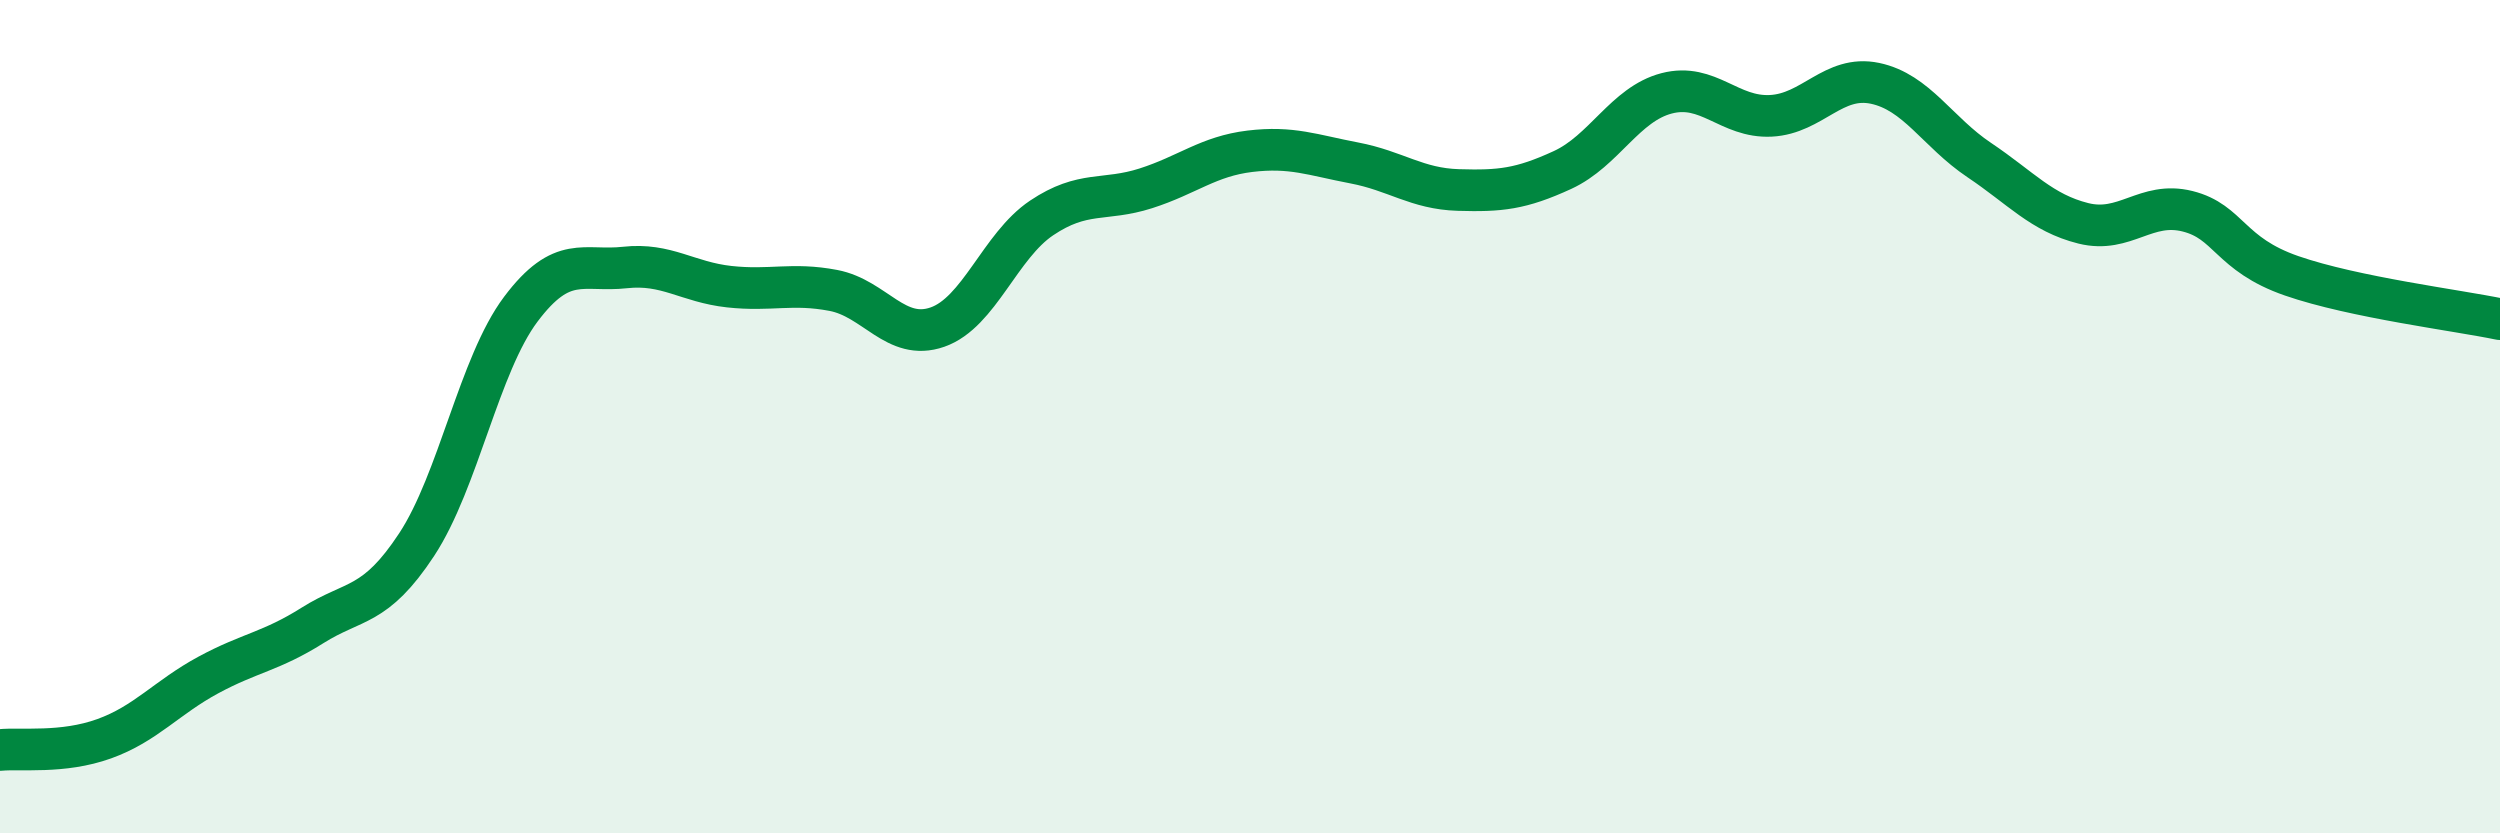
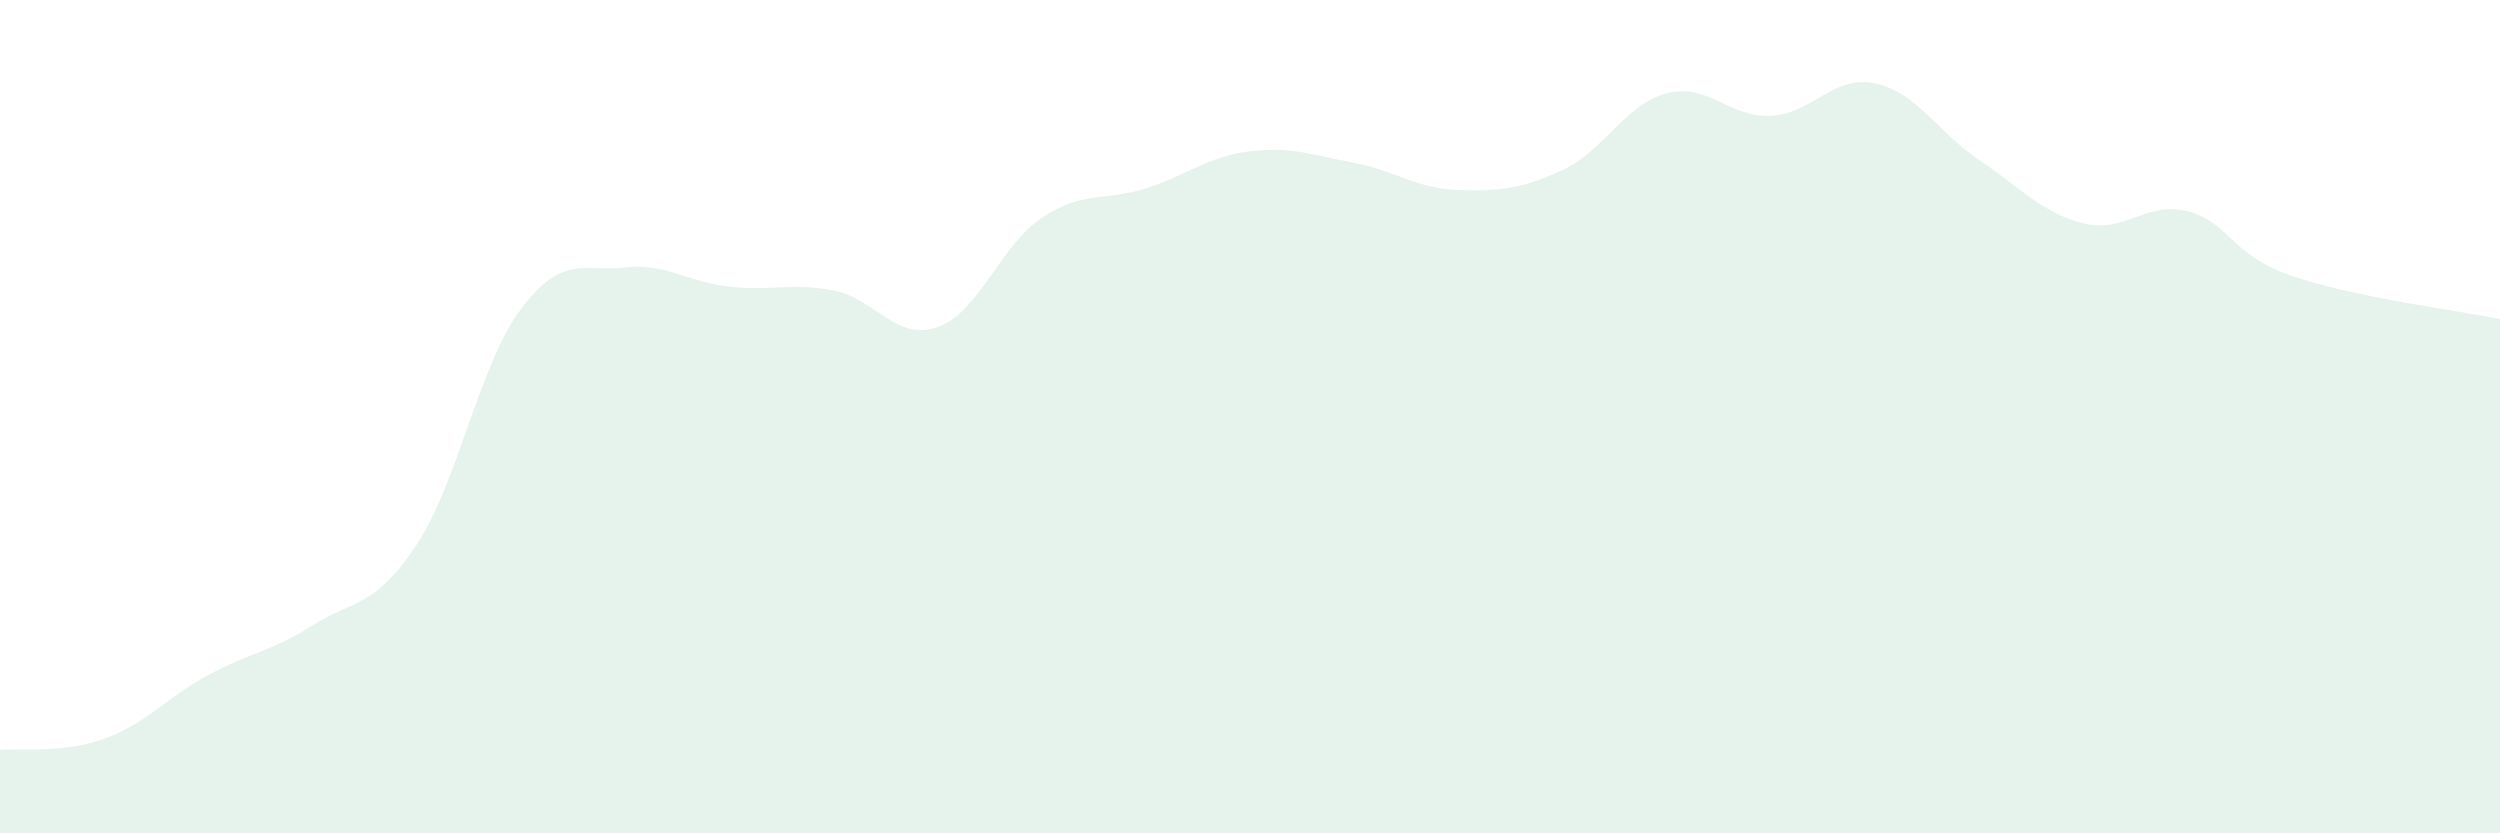
<svg xmlns="http://www.w3.org/2000/svg" width="60" height="20" viewBox="0 0 60 20">
  <path d="M 0,18 C 0.5,17.95 1.5,18.09 2.5,17.73 C 3.5,17.37 4,16.74 5,16.2 C 6,15.66 6.5,15.64 7.5,15.01 C 8.5,14.38 9,14.59 10,13.07 C 11,11.55 11.5,8.75 12.5,7.42 C 13.5,6.09 14,6.53 15,6.42 C 16,6.31 16.5,6.77 17.5,6.88 C 18.5,6.99 19,6.78 20,6.97 C 21,7.16 21.5,8.2 22.5,7.85 C 23.5,7.5 24,5.9 25,5.23 C 26,4.56 26.5,4.84 27.5,4.52 C 28.5,4.2 29,3.75 30,3.63 C 31,3.51 31.5,3.72 32.5,3.91 C 33.5,4.1 34,4.53 35,4.56 C 36,4.59 36.5,4.54 37.5,4.08 C 38.5,3.62 39,2.5 40,2.24 C 41,1.98 41.5,2.83 42.5,2.78 C 43.5,2.73 44,1.79 45,2 C 46,2.21 46.5,3.17 47.5,3.84 C 48.5,4.51 49,5.11 50,5.36 C 51,5.61 51.5,4.82 52.5,5.07 C 53.5,5.32 53.5,6.1 55,6.62 C 56.5,7.14 59,7.45 60,7.66L60 20L0 20Z" fill="#008740" opacity="0.1" stroke-linecap="round" stroke-linejoin="round" />
-   <path d="M 0,18 C 0.5,17.95 1.5,18.09 2.5,17.73 C 3.5,17.37 4,16.74 5,16.2 C 6,15.66 6.5,15.64 7.5,15.01 C 8.5,14.38 9,14.59 10,13.07 C 11,11.55 11.5,8.75 12.5,7.42 C 13.5,6.09 14,6.53 15,6.42 C 16,6.31 16.5,6.77 17.5,6.88 C 18.5,6.99 19,6.78 20,6.97 C 21,7.16 21.5,8.2 22.5,7.85 C 23.5,7.5 24,5.9 25,5.23 C 26,4.56 26.5,4.84 27.5,4.52 C 28.5,4.2 29,3.75 30,3.63 C 31,3.51 31.5,3.72 32.5,3.91 C 33.5,4.1 34,4.53 35,4.56 C 36,4.59 36.5,4.54 37.5,4.08 C 38.5,3.62 39,2.5 40,2.24 C 41,1.98 41.5,2.83 42.5,2.78 C 43.5,2.73 44,1.79 45,2 C 46,2.21 46.5,3.17 47.5,3.84 C 48.5,4.51 49,5.11 50,5.36 C 51,5.61 51.5,4.82 52.5,5.07 C 53.5,5.32 53.5,6.1 55,6.62 C 56.5,7.14 59,7.45 60,7.66" stroke="#008740" stroke-width="1" fill="none" stroke-linecap="round" stroke-linejoin="round" />
</svg>